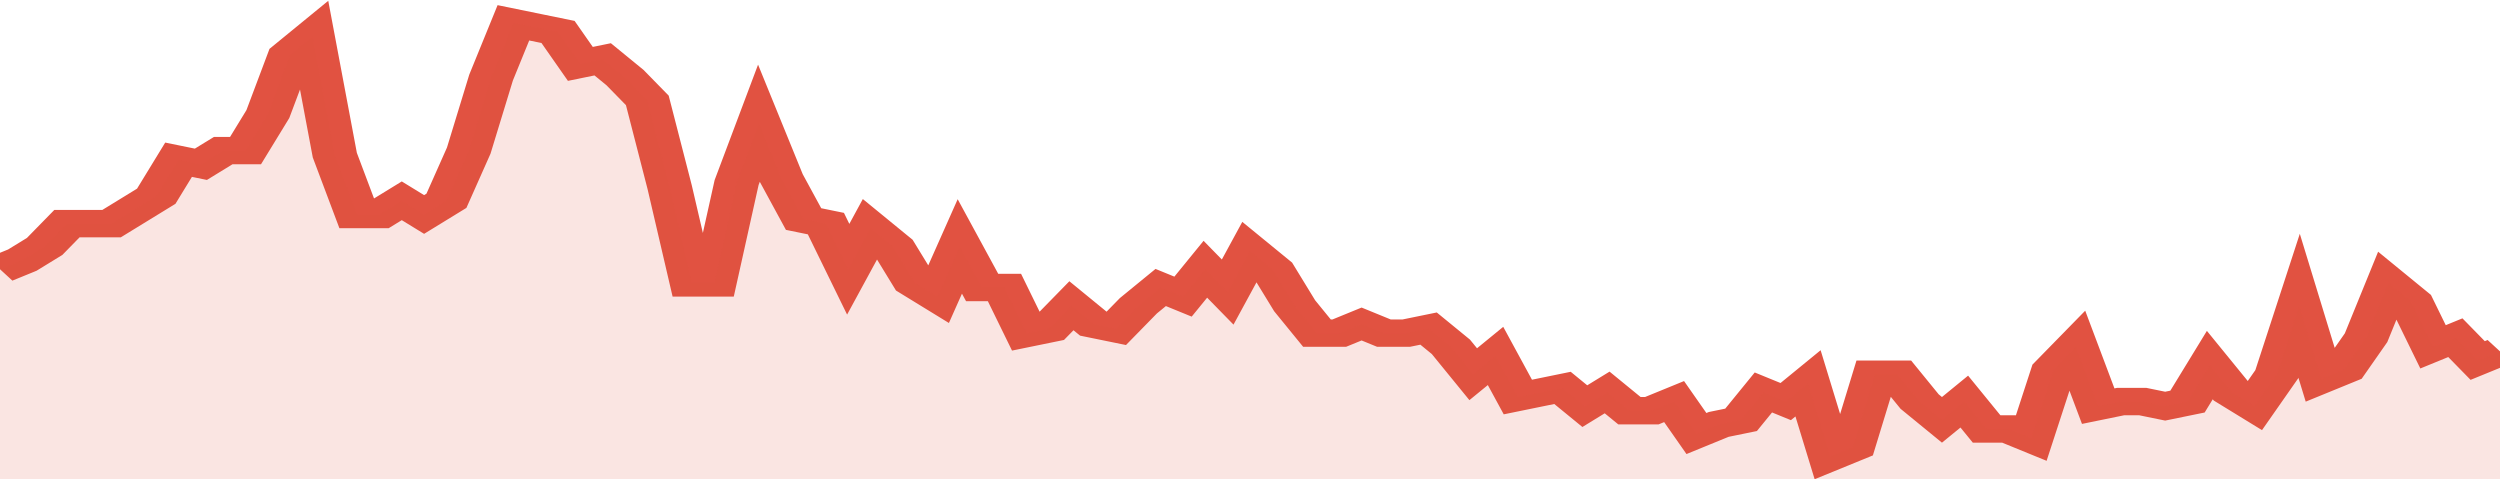
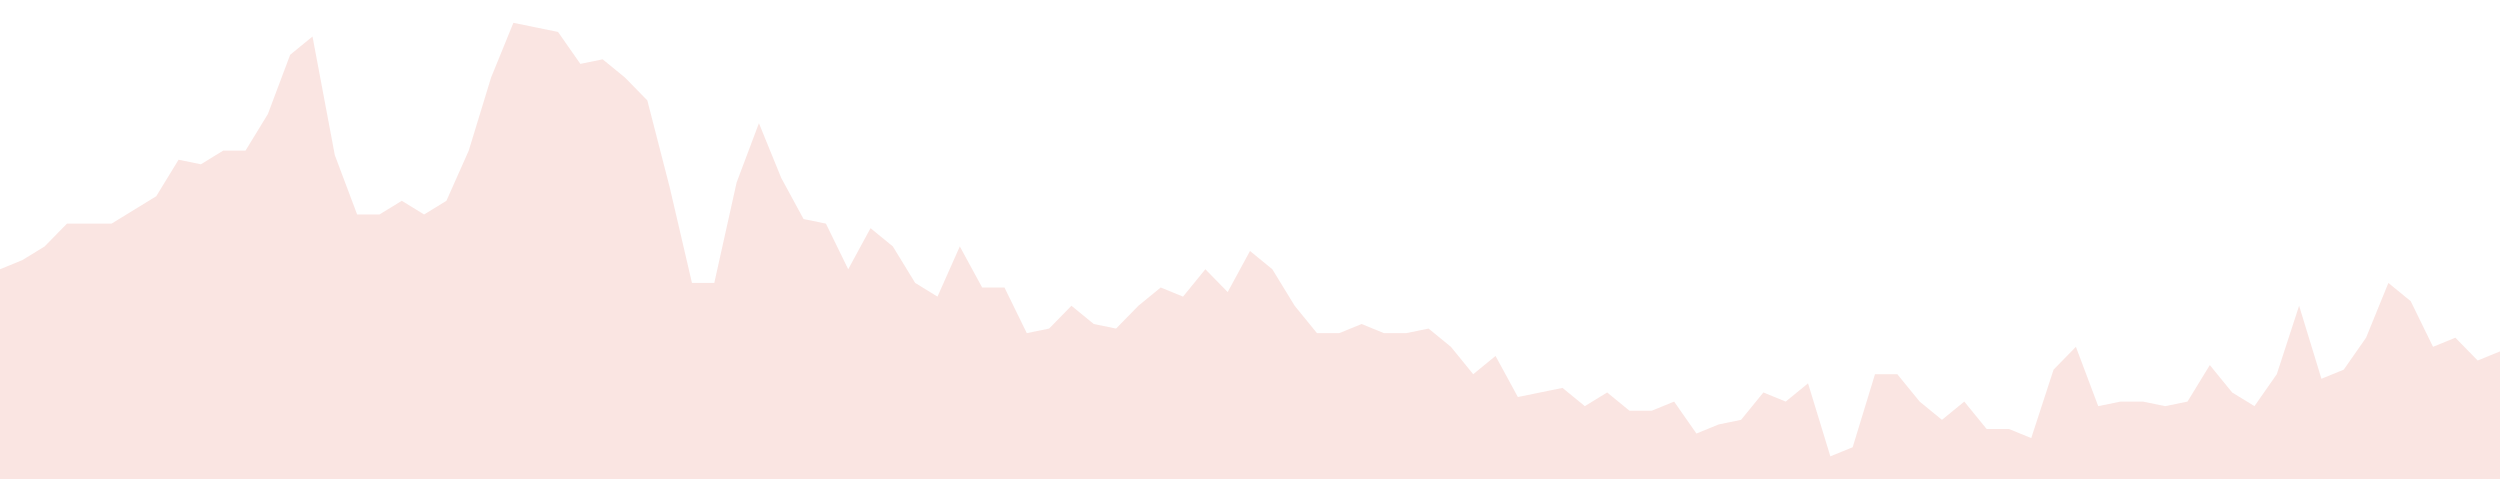
<svg xmlns="http://www.w3.org/2000/svg" viewBox="0 0 336 105" width="120" height="23" preserveAspectRatio="none">
-   <polyline fill="none" stroke="#E15241" stroke-width="6" points="0, 59 3, 57 6, 54 9, 49 12, 49 15, 49 18, 46 21, 43 24, 35 27, 36 30, 33 33, 33 36, 25 39, 12 42, 8 45, 34 48, 47 51, 47 54, 44 57, 47 60, 44 63, 33 66, 17 69, 5 72, 6 75, 7 78, 14 81, 13 84, 17 87, 22 90, 41 93, 62 96, 62 99, 40 102, 27 105, 39 108, 48 111, 49 114, 59 117, 50 120, 54 123, 62 126, 65 129, 54 132, 63 135, 63 138, 73 141, 72 144, 67 147, 71 150, 72 153, 67 156, 63 159, 65 162, 59 165, 64 168, 55 171, 59 174, 67 177, 73 180, 73 183, 71 186, 73 189, 73 192, 72 195, 76 198, 82 201, 78 204, 87 207, 86 210, 85 213, 89 216, 86 219, 90 222, 90 225, 88 228, 95 231, 93 234, 92 237, 86 240, 88 243, 84 246, 100 249, 98 252, 82 255, 82 258, 88 261, 92 264, 88 267, 94 270, 94 273, 96 276, 81 279, 76 282, 89 285, 88 288, 88 291, 89 294, 88 297, 80 300, 86 303, 89 306, 82 309, 67 312, 83 315, 81 318, 74 321, 62 324, 66 327, 76 330, 74 333, 79 336, 77 336, 77 "> </polyline>
  <polygon fill="#E15241" opacity="0.15" points="0, 105 0, 59 3, 57 6, 54 9, 49 12, 49 15, 49 18, 46 21, 43 24, 35 27, 36 30, 33 33, 33 36, 25 39, 12 42, 8 45, 34 48, 47 51, 47 54, 44 57, 47 60, 44 63, 33 66, 17 69, 5 72, 6 75, 7 78, 14 81, 13 84, 17 87, 22 90, 41 93, 62 96, 62 99, 40 102, 27 105, 39 108, 48 111, 49 114, 59 117, 50 120, 54 123, 62 126, 65 129, 54 132, 63 135, 63 138, 73 141, 72 144, 67 147, 71 150, 72 153, 67 156, 63 159, 65 162, 59 165, 64 168, 55 171, 59 174, 67 177, 73 180, 73 183, 71 186, 73 189, 73 192, 72 195, 76 198, 82 201, 78 204, 87 207, 86 210, 85 213, 89 216, 86 219, 90 222, 90 225, 88 228, 95 231, 93 234, 92 237, 86 240, 88 243, 84 246, 100 249, 98 252, 82 255, 82 258, 88 261, 92 264, 88 267, 94 270, 94 273, 96 276, 81 279, 76 282, 89 285, 88 288, 88 291, 89 294, 88 297, 80 300, 86 303, 89 306, 82 309, 67 312, 83 315, 81 318, 74 321, 62 324, 66 327, 76 330, 74 333, 79 336, 77 336, 105 " />
</svg>